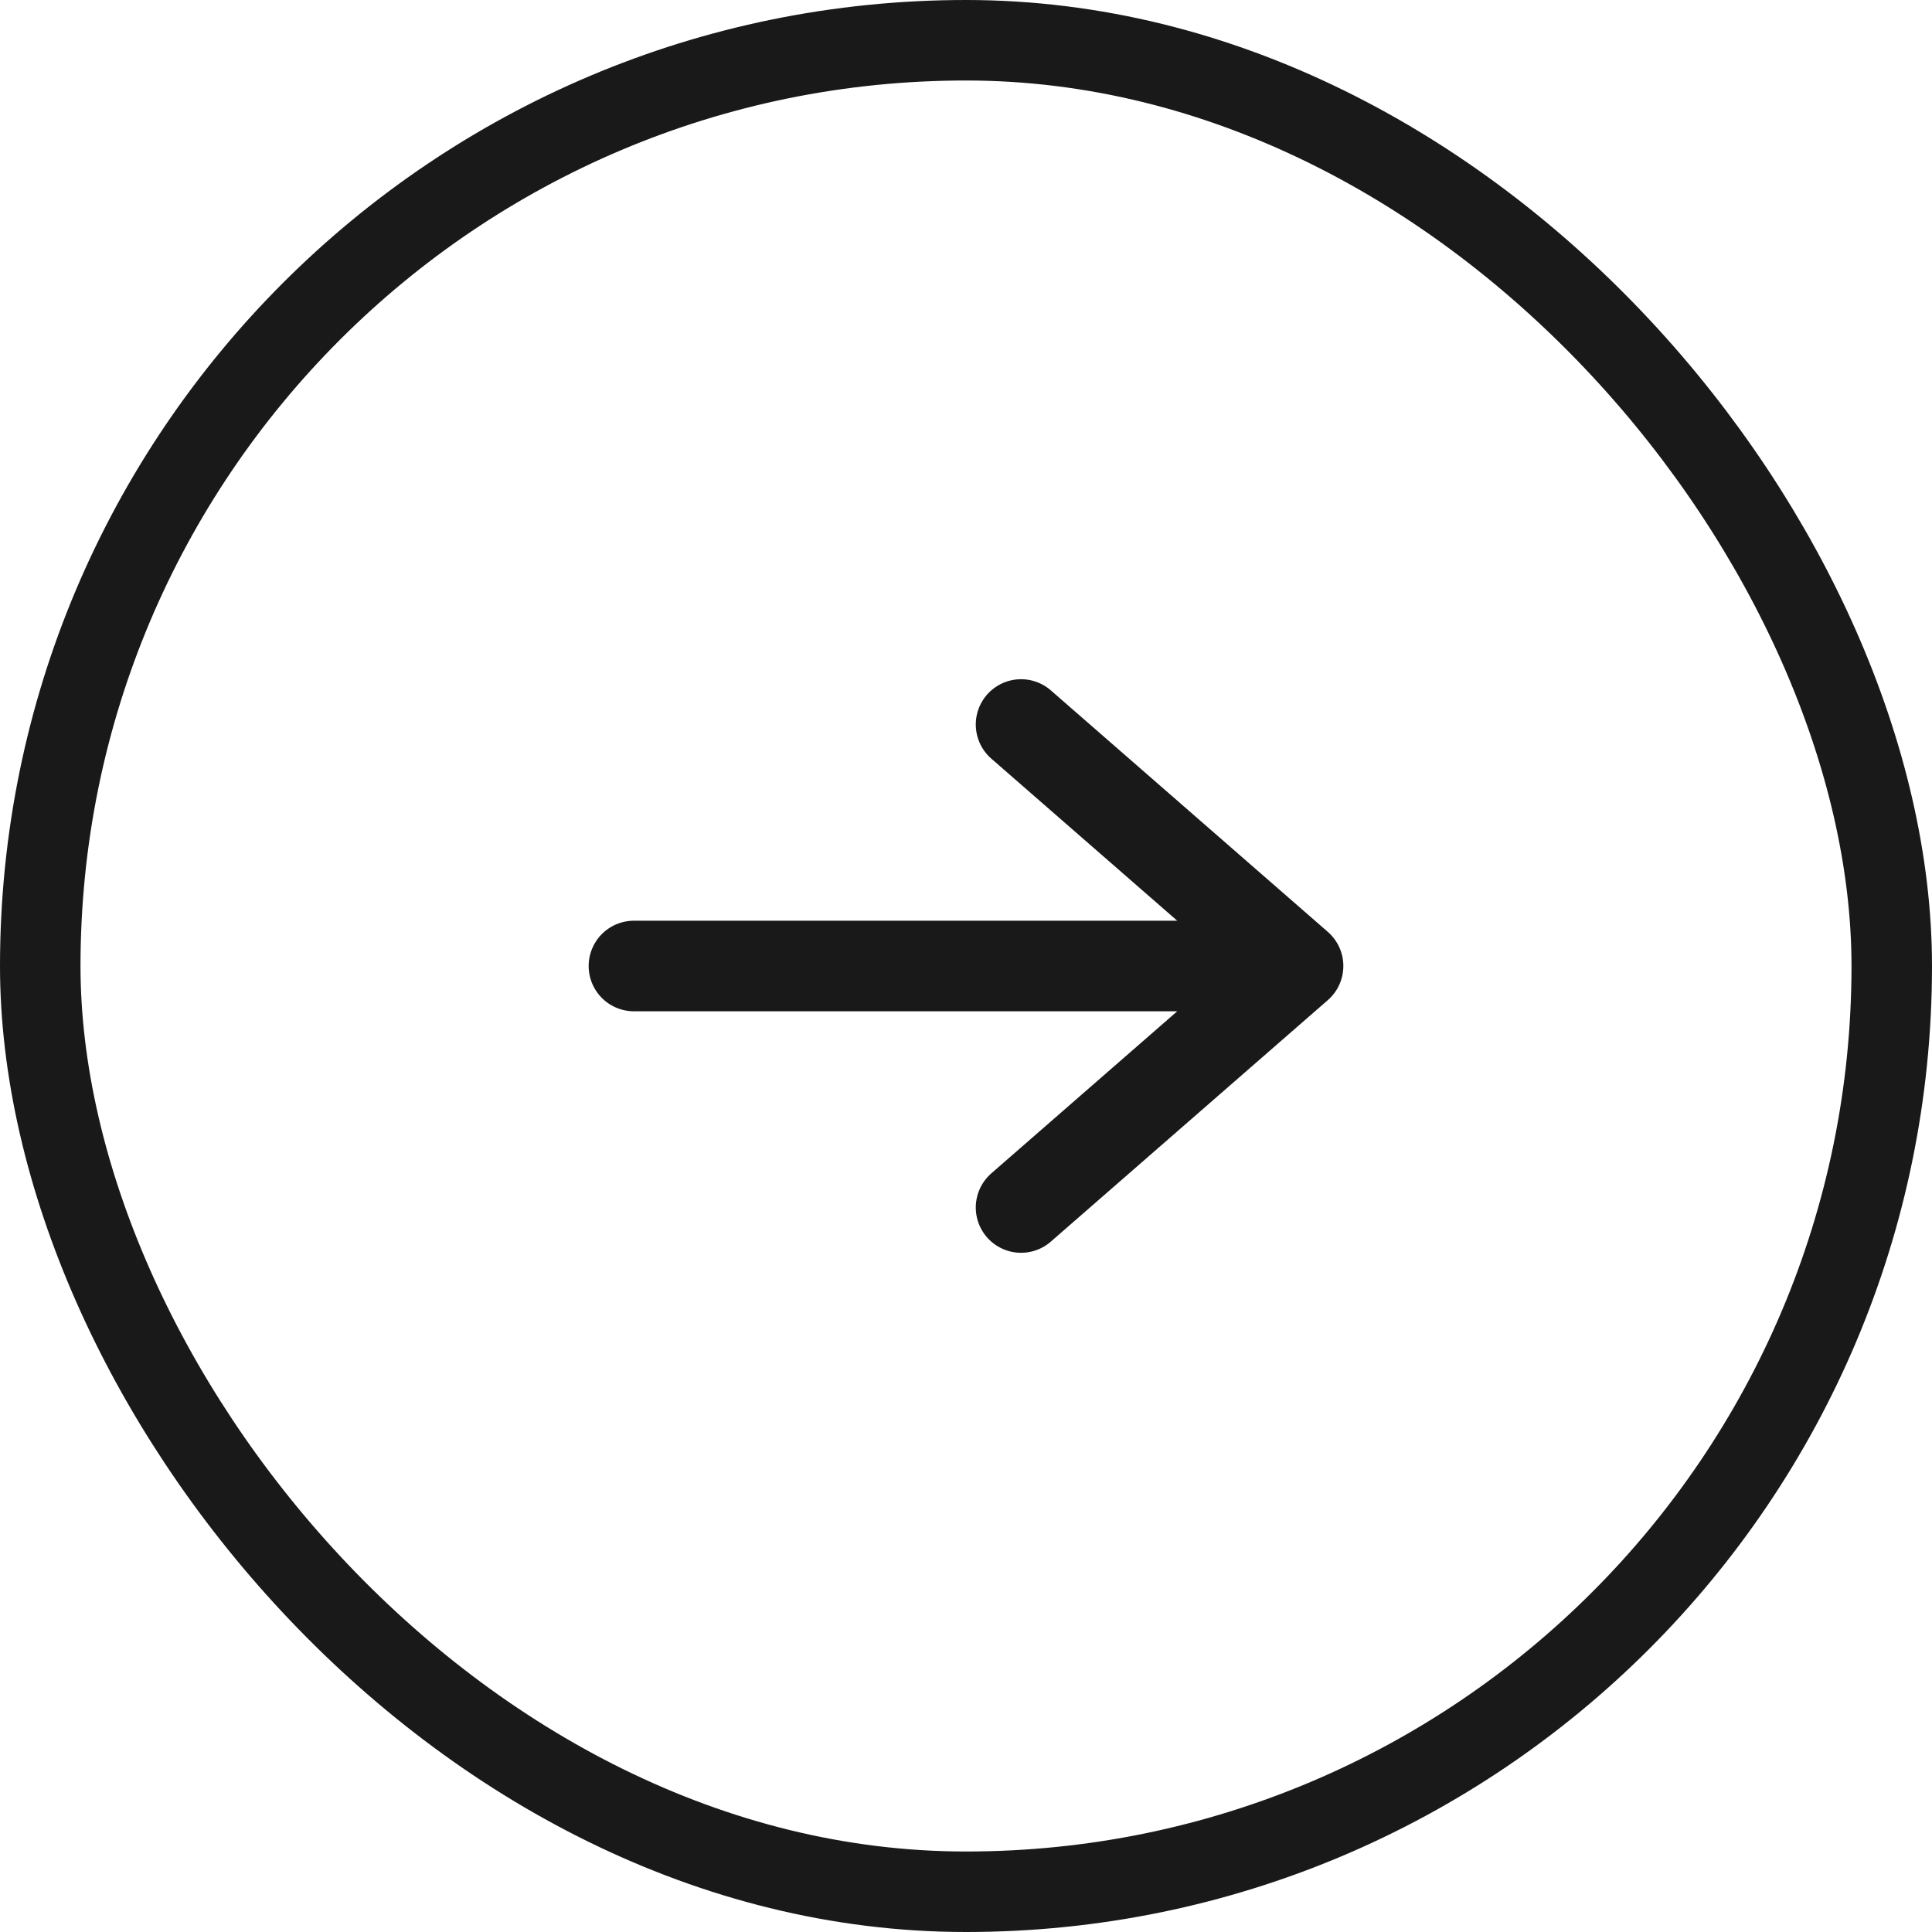
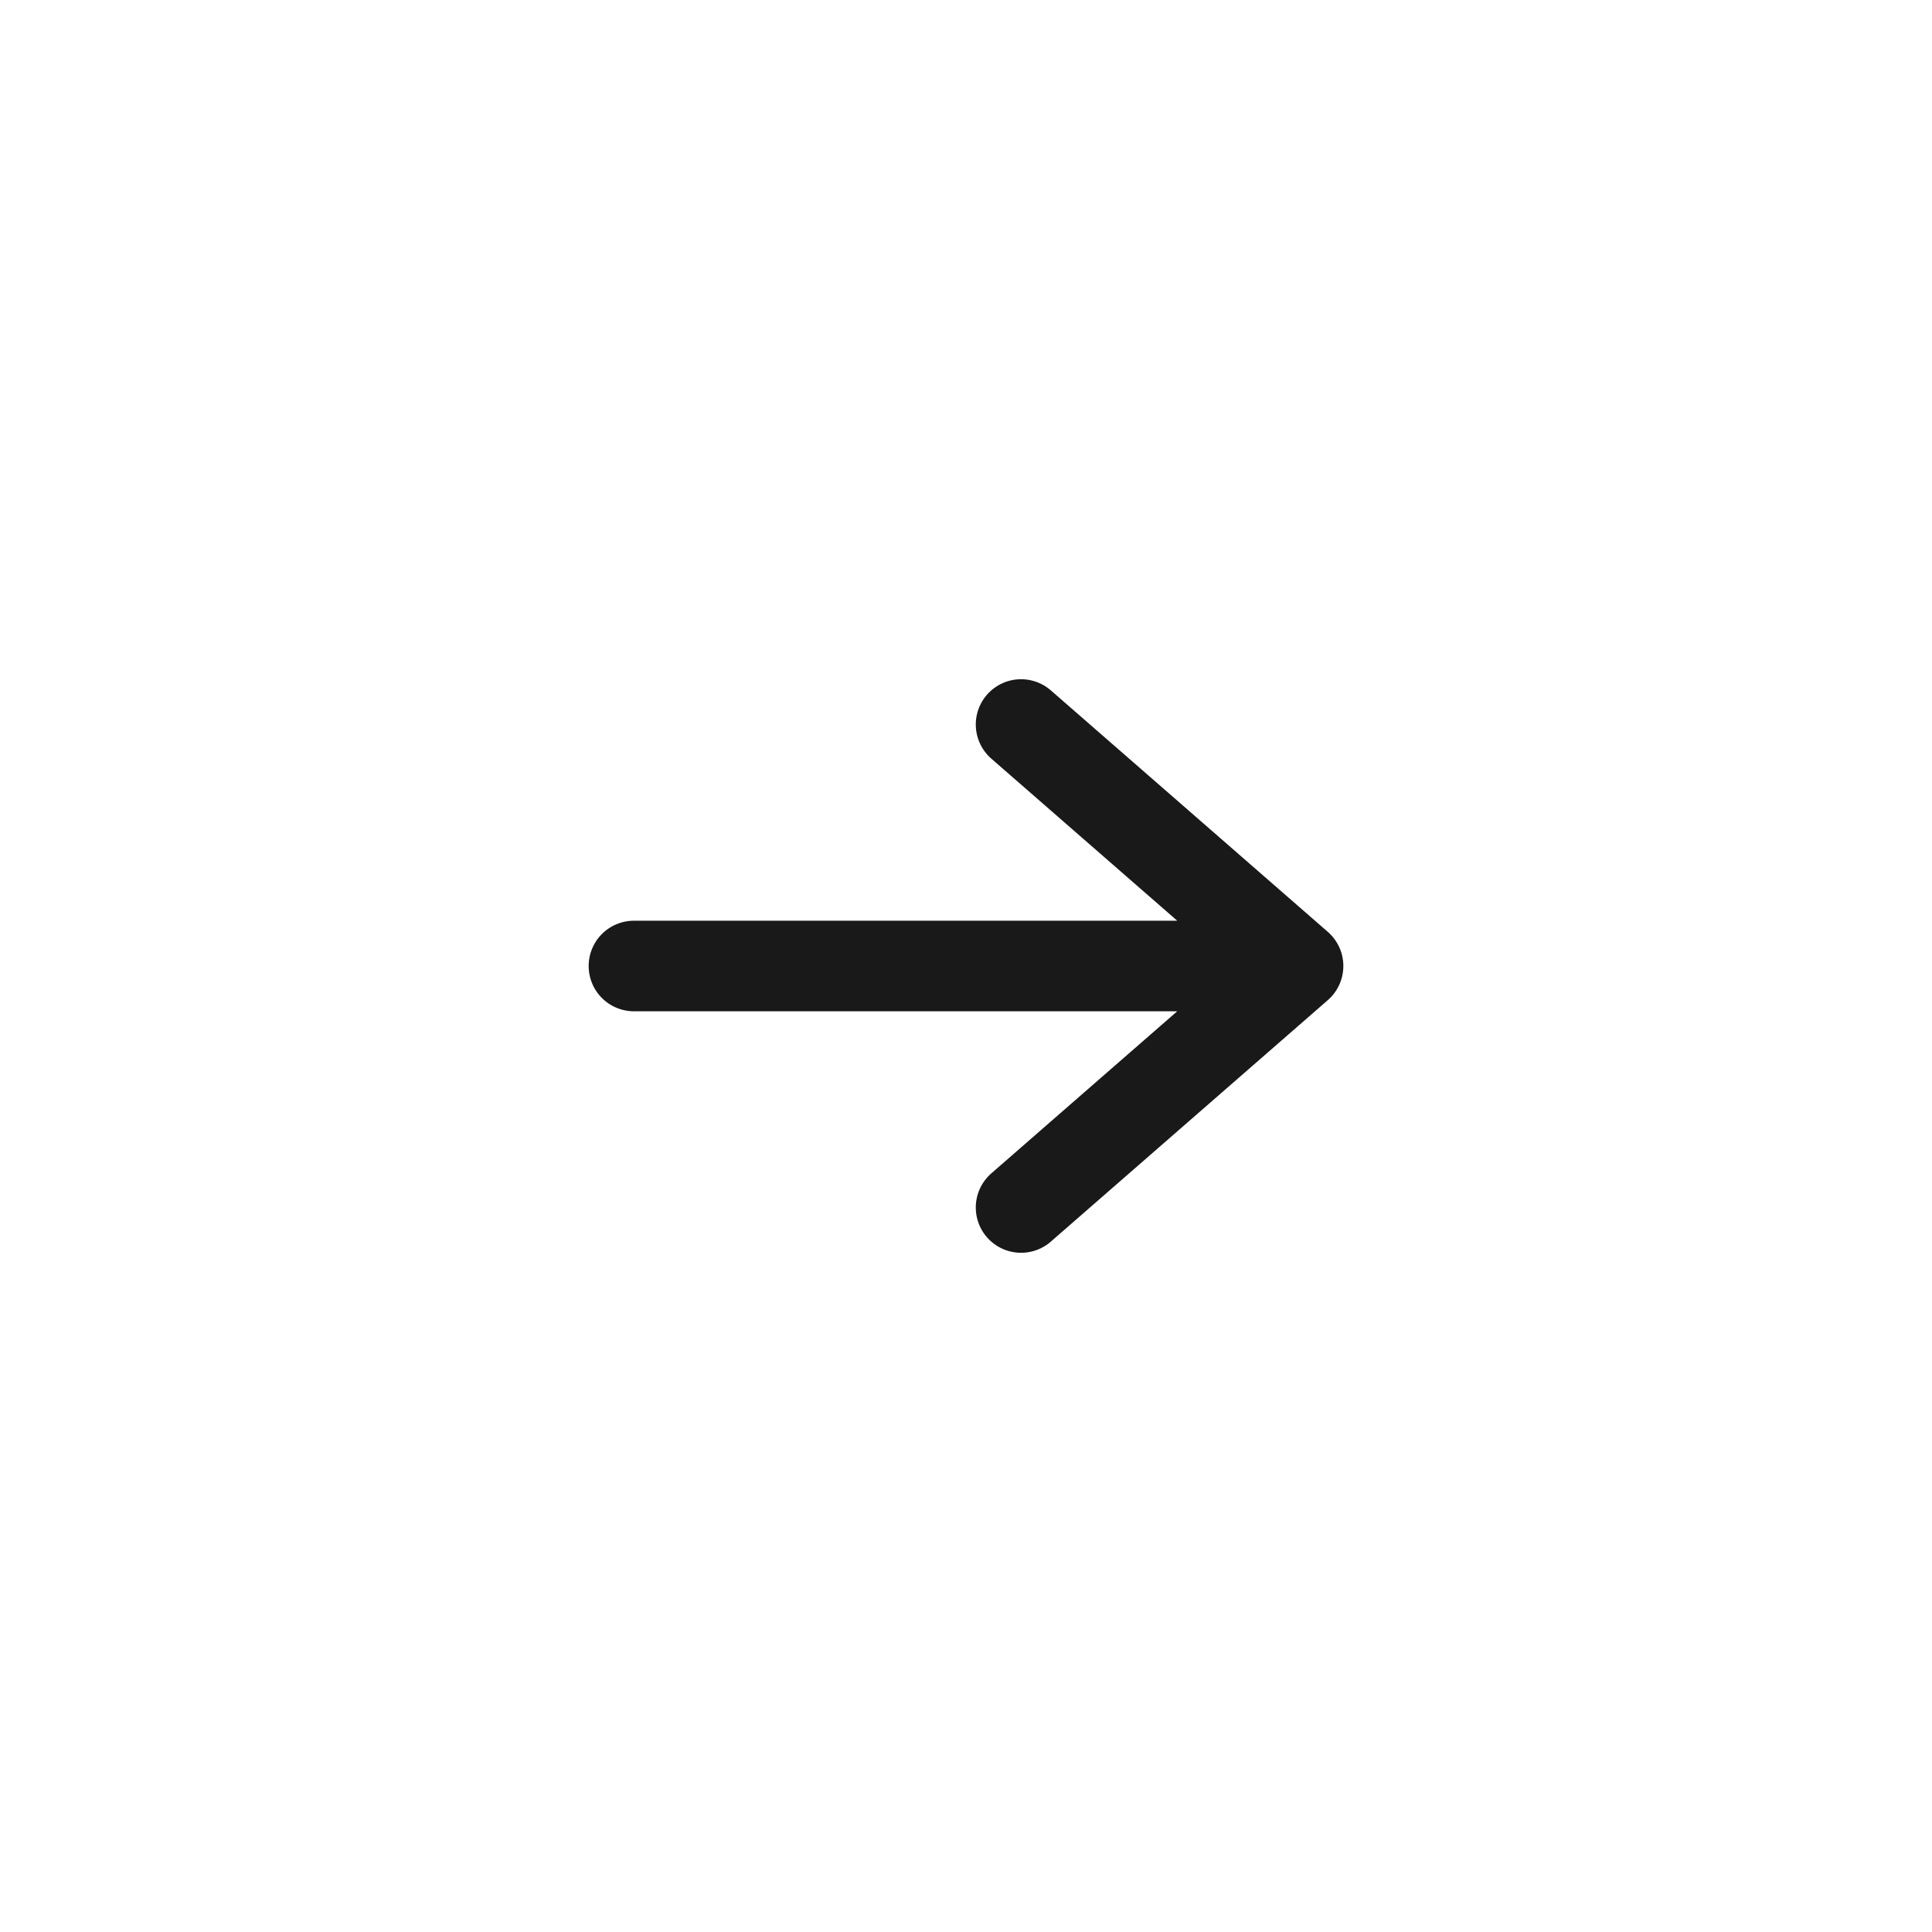
<svg xmlns="http://www.w3.org/2000/svg" width="48" height="48" viewBox="0 0 48 48" fill="none">
-   <rect x="1" y="1" width="46" height="46" rx="23" stroke="#191919" stroke-width="2" />
-   <path d="M15.75 24H32.25M32.25 24L25.368 18M32.25 24L25.368 30" stroke="#191919" stroke-width="2.25" stroke-linecap="round" stroke-linejoin="round" />
+   <path d="M15.75 24H32.25L25.368 18M32.25 24L25.368 30" stroke="#191919" stroke-width="2.25" stroke-linecap="round" stroke-linejoin="round" />
</svg>